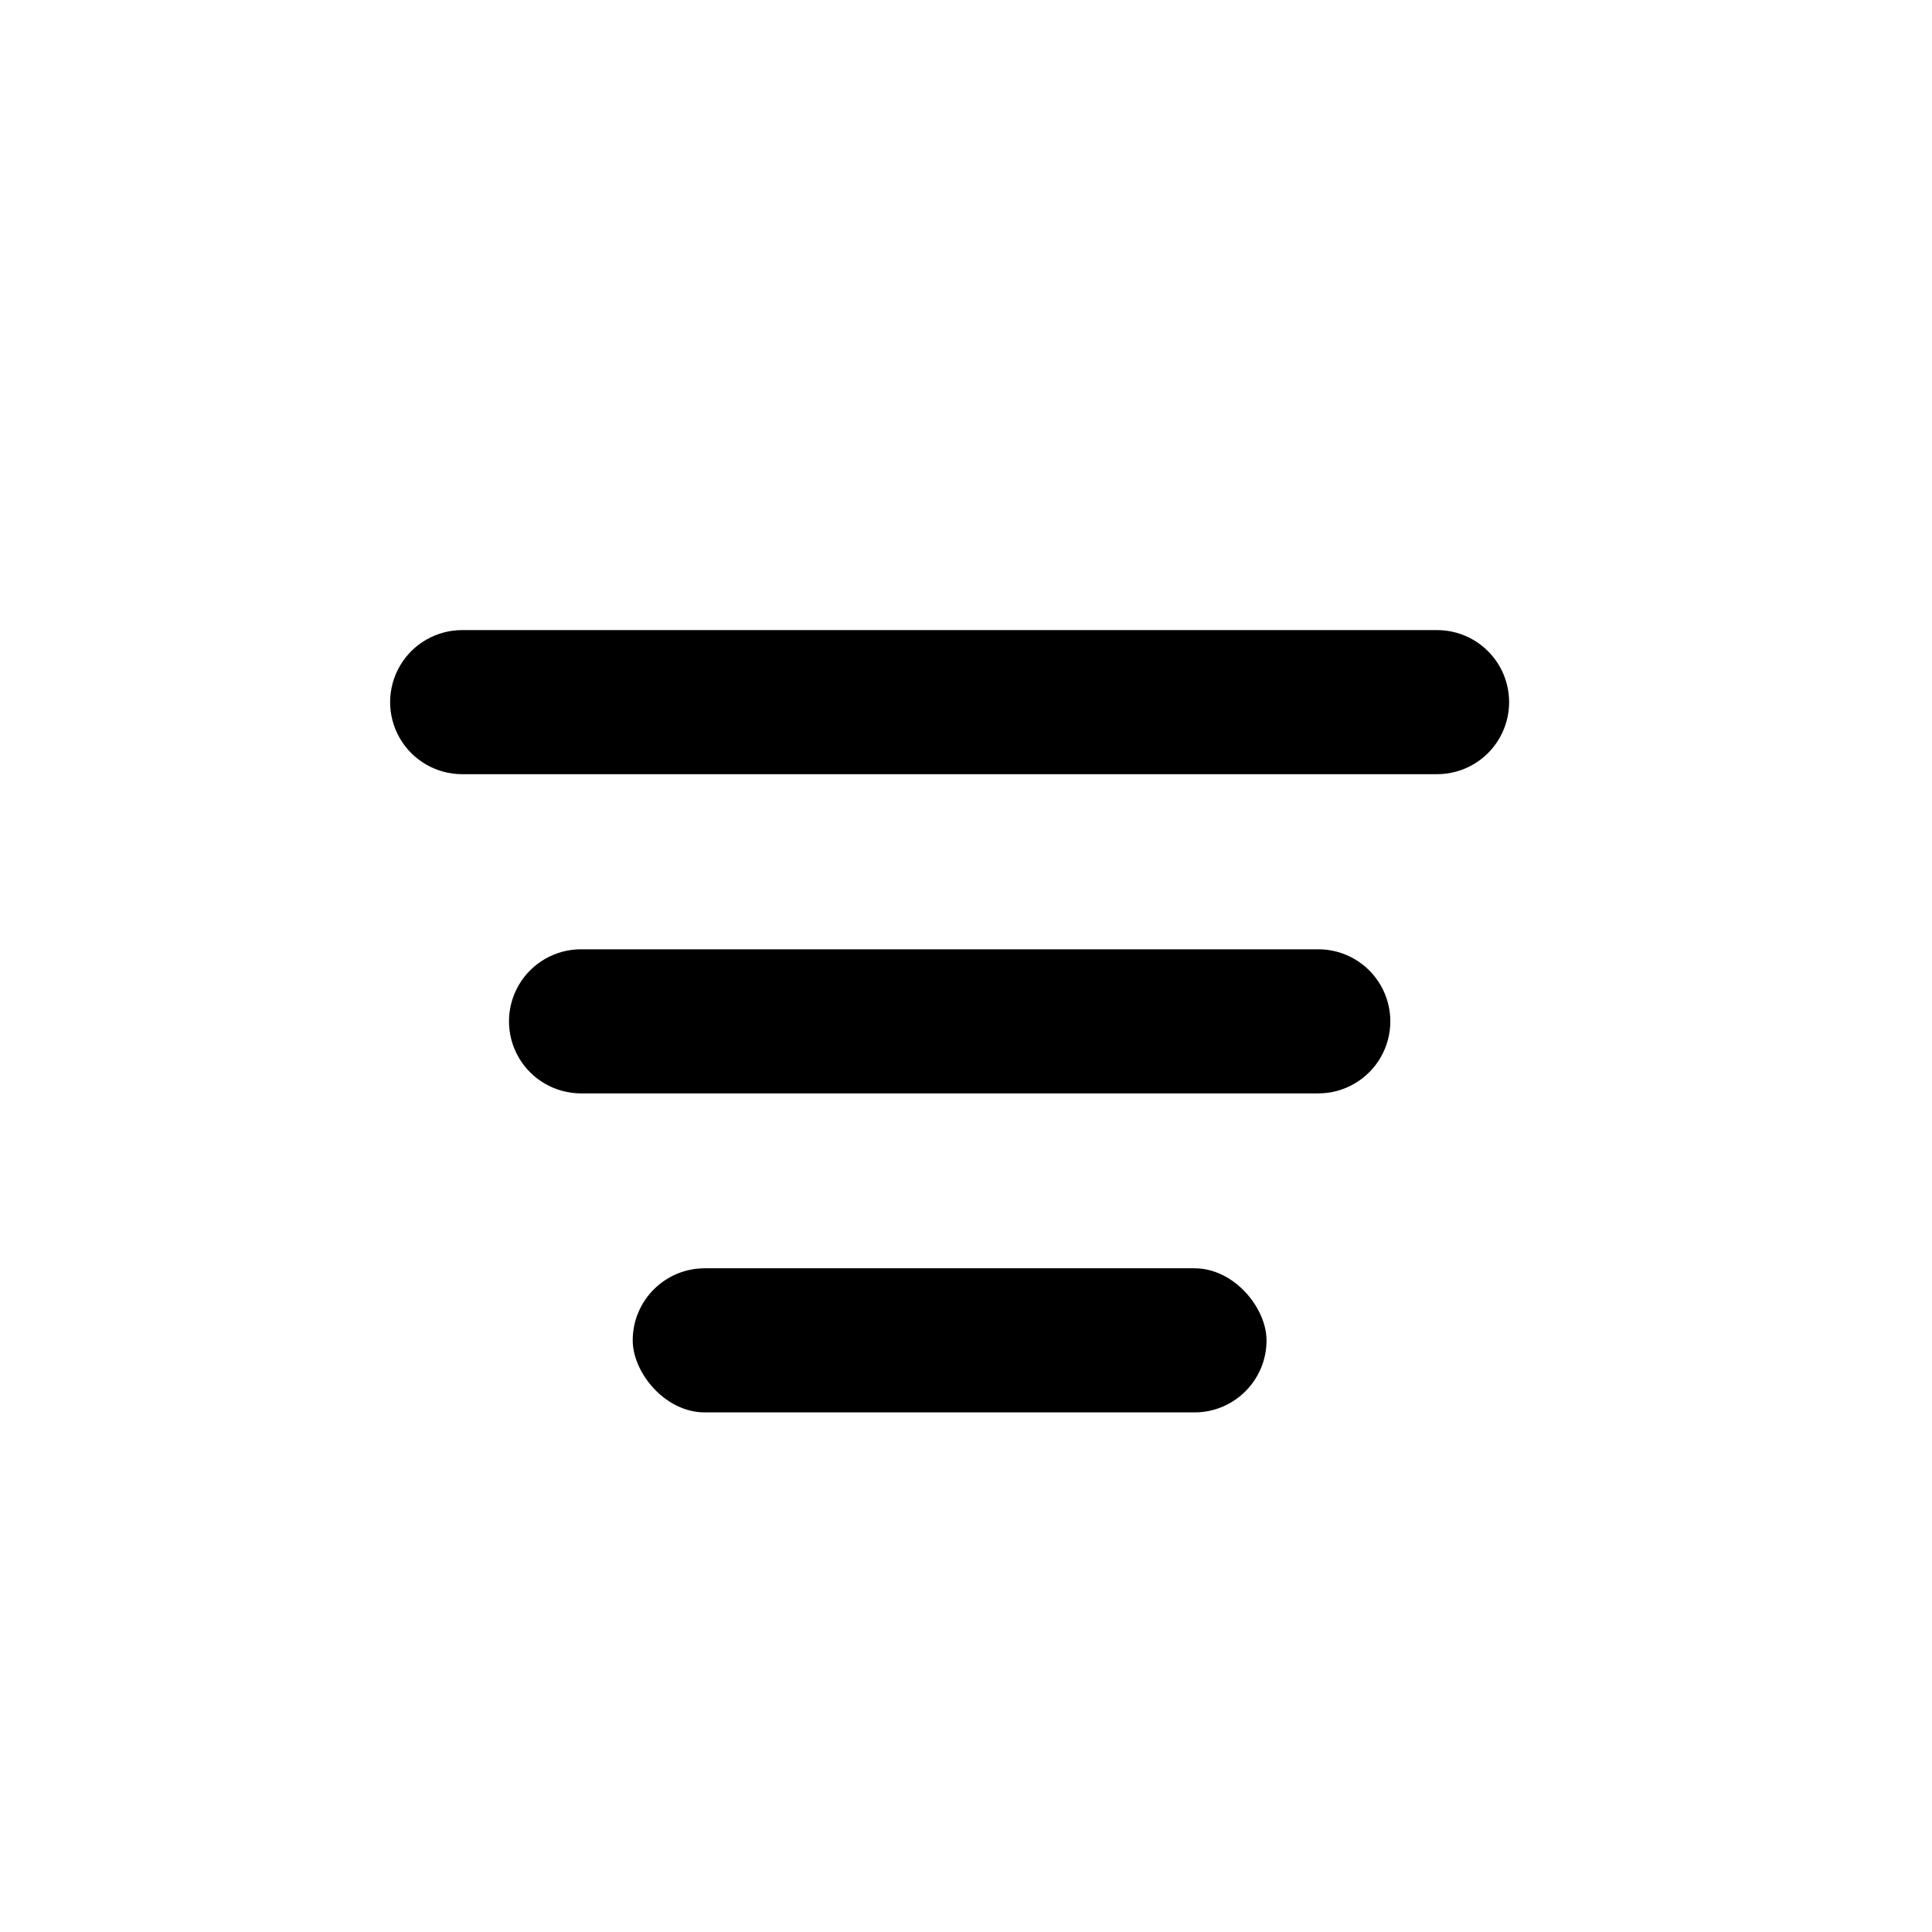
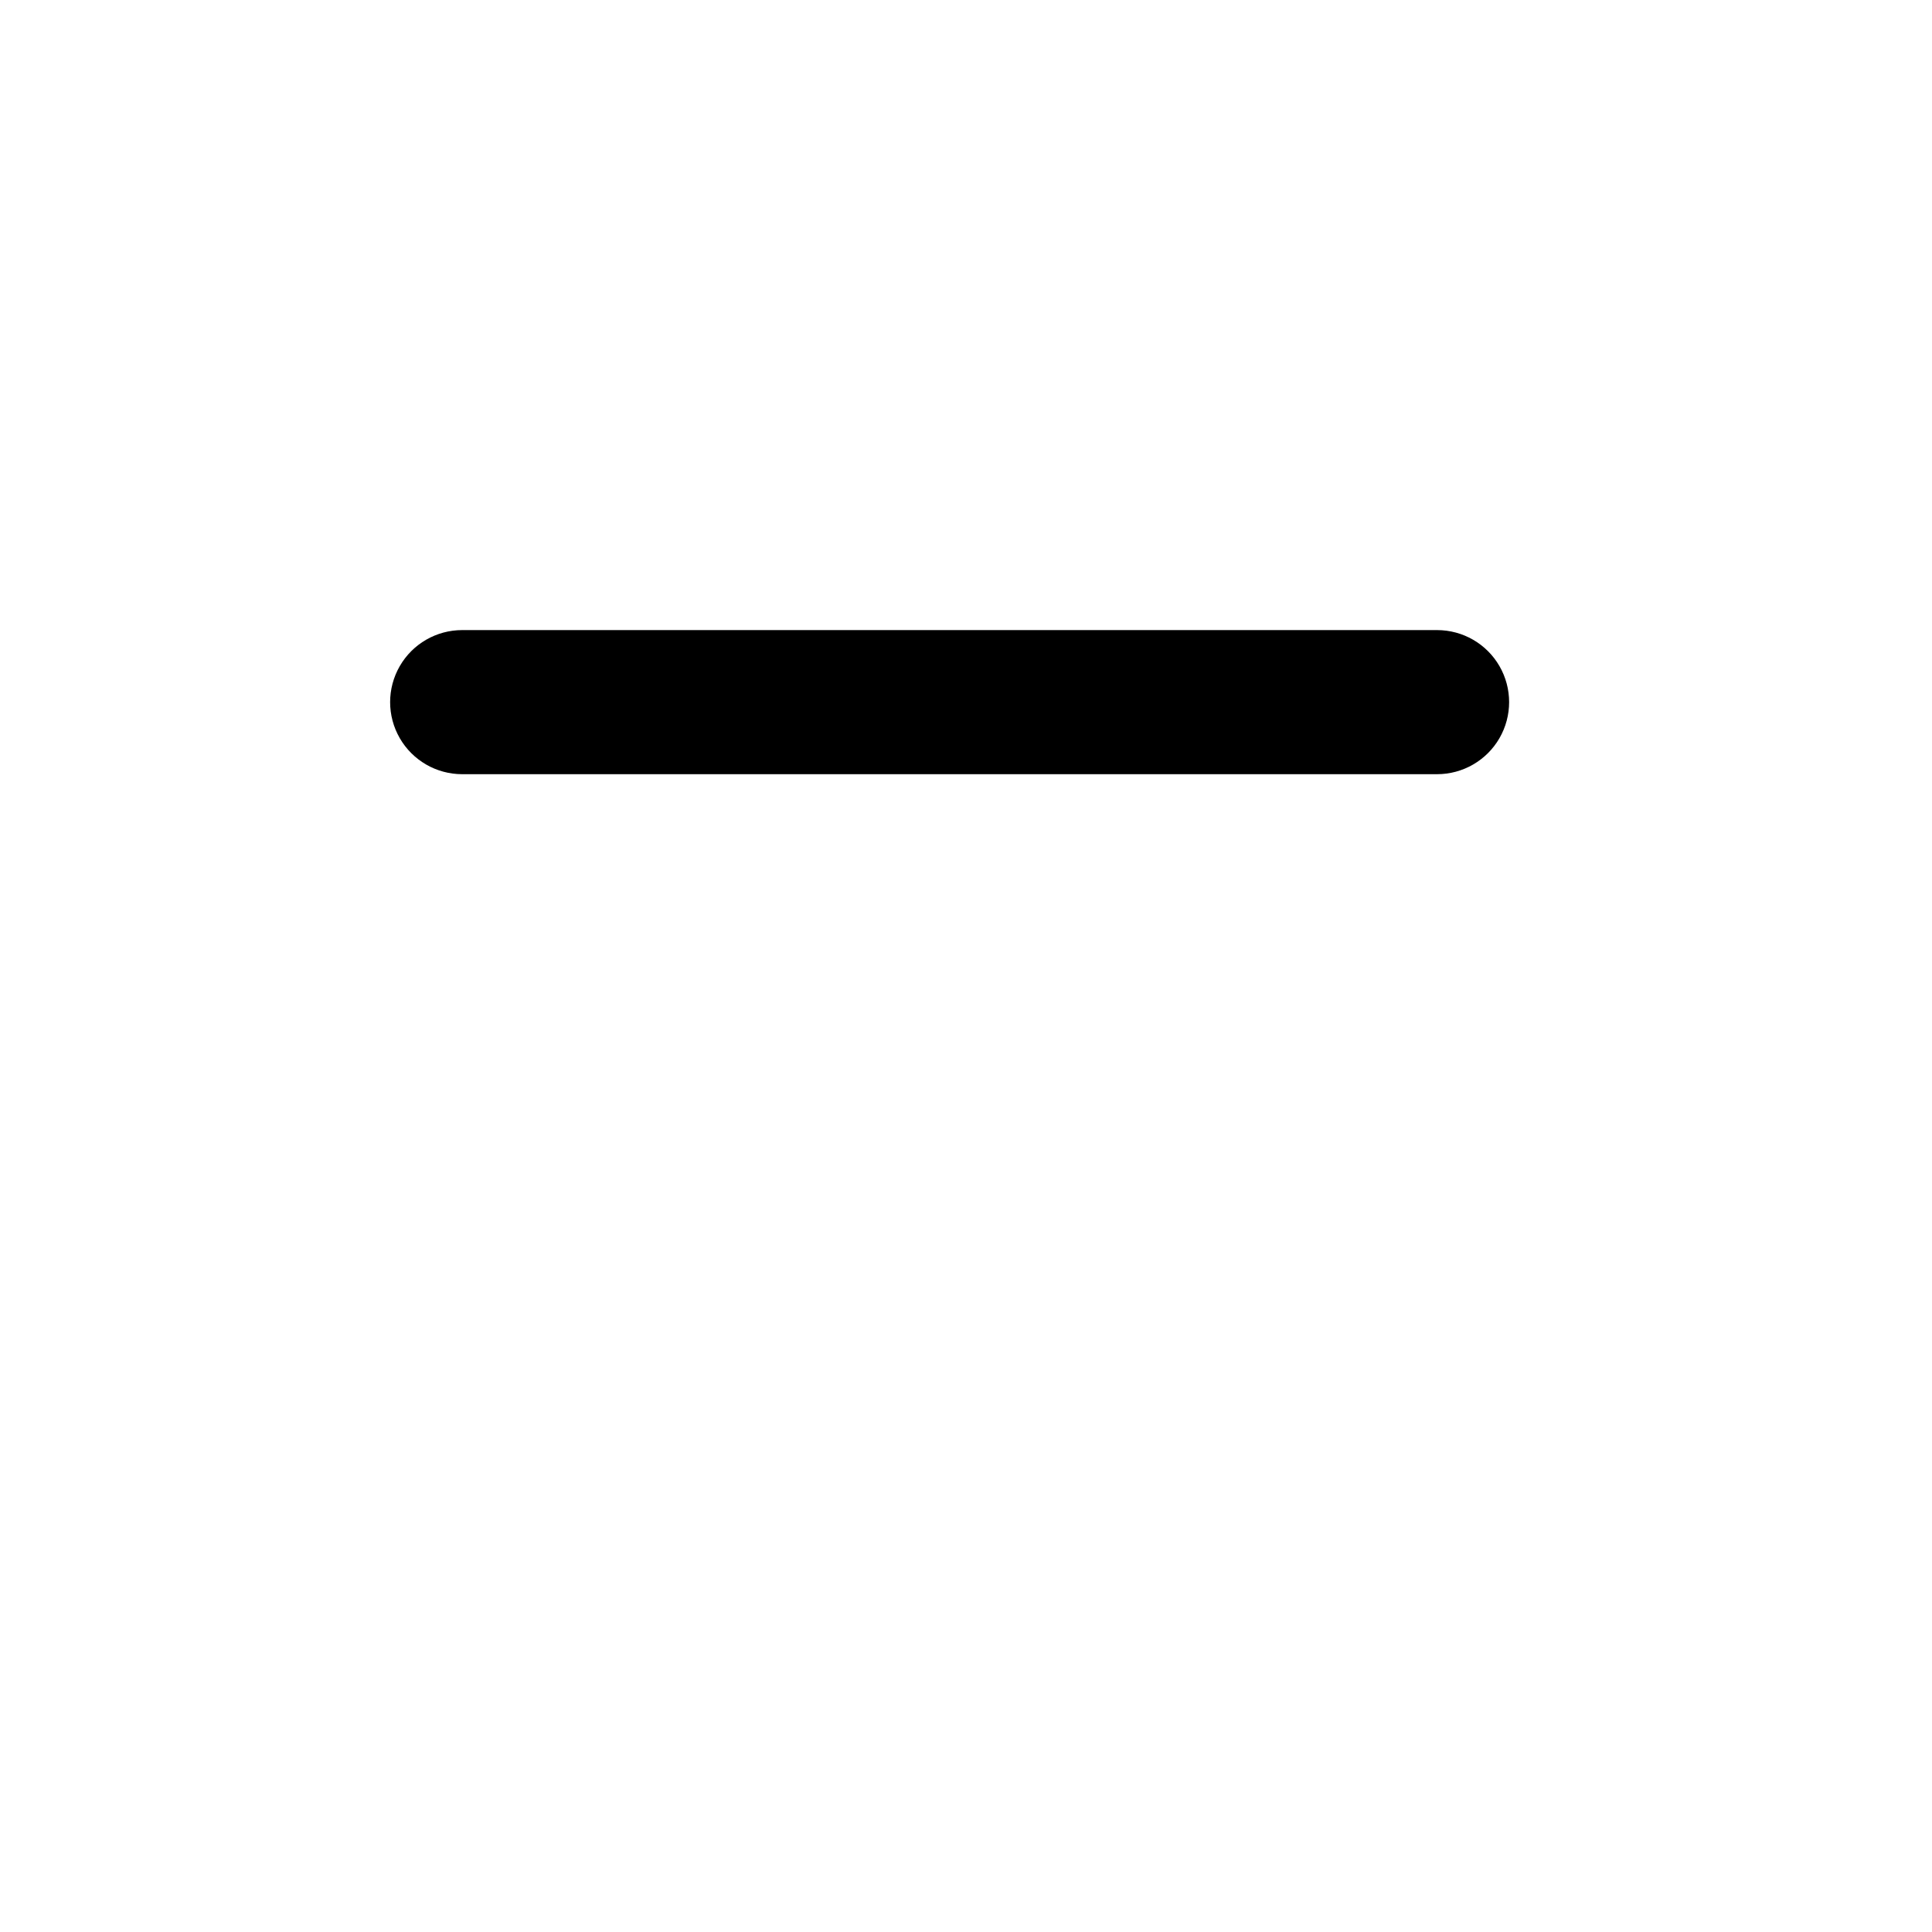
<svg xmlns="http://www.w3.org/2000/svg" fill="#000000" width="800px" height="800px" version="1.1" viewBox="144 144 512 512">
  <g>
    <path d="m524.84 310.98h-258.36c-6.82 0-13.125 3.637-16.535 9.547-3.41 5.906-3.41 13.188 0 19.094s9.715 9.547 16.535 9.547h258.36c6.82 0 13.125-3.641 16.535-9.547s3.41-13.188 0-19.094c-3.41-5.91-9.715-9.547-16.535-9.547z" />
-     <path d="m493.36 395.57h-195.38c-6.82 0-13.125 3.637-16.535 9.547-3.41 5.906-3.41 13.184 0 19.094 3.41 5.906 9.715 9.547 16.535 9.547h195.38c6.82 0 13.125-3.641 16.535-9.547 3.41-5.91 3.41-13.188 0-19.094-3.41-5.91-9.715-9.547-16.535-9.547z" />
-     <path d="m330.77 480.11h129.78c10.547 0 19.094 10.547 19.094 19.094 0 10.547-8.551 19.094-19.094 19.094h-129.78c-10.547 0-19.094-10.547-19.094-19.094 0-10.547 8.551-19.094 19.094-19.094z" />
  </g>
</svg>